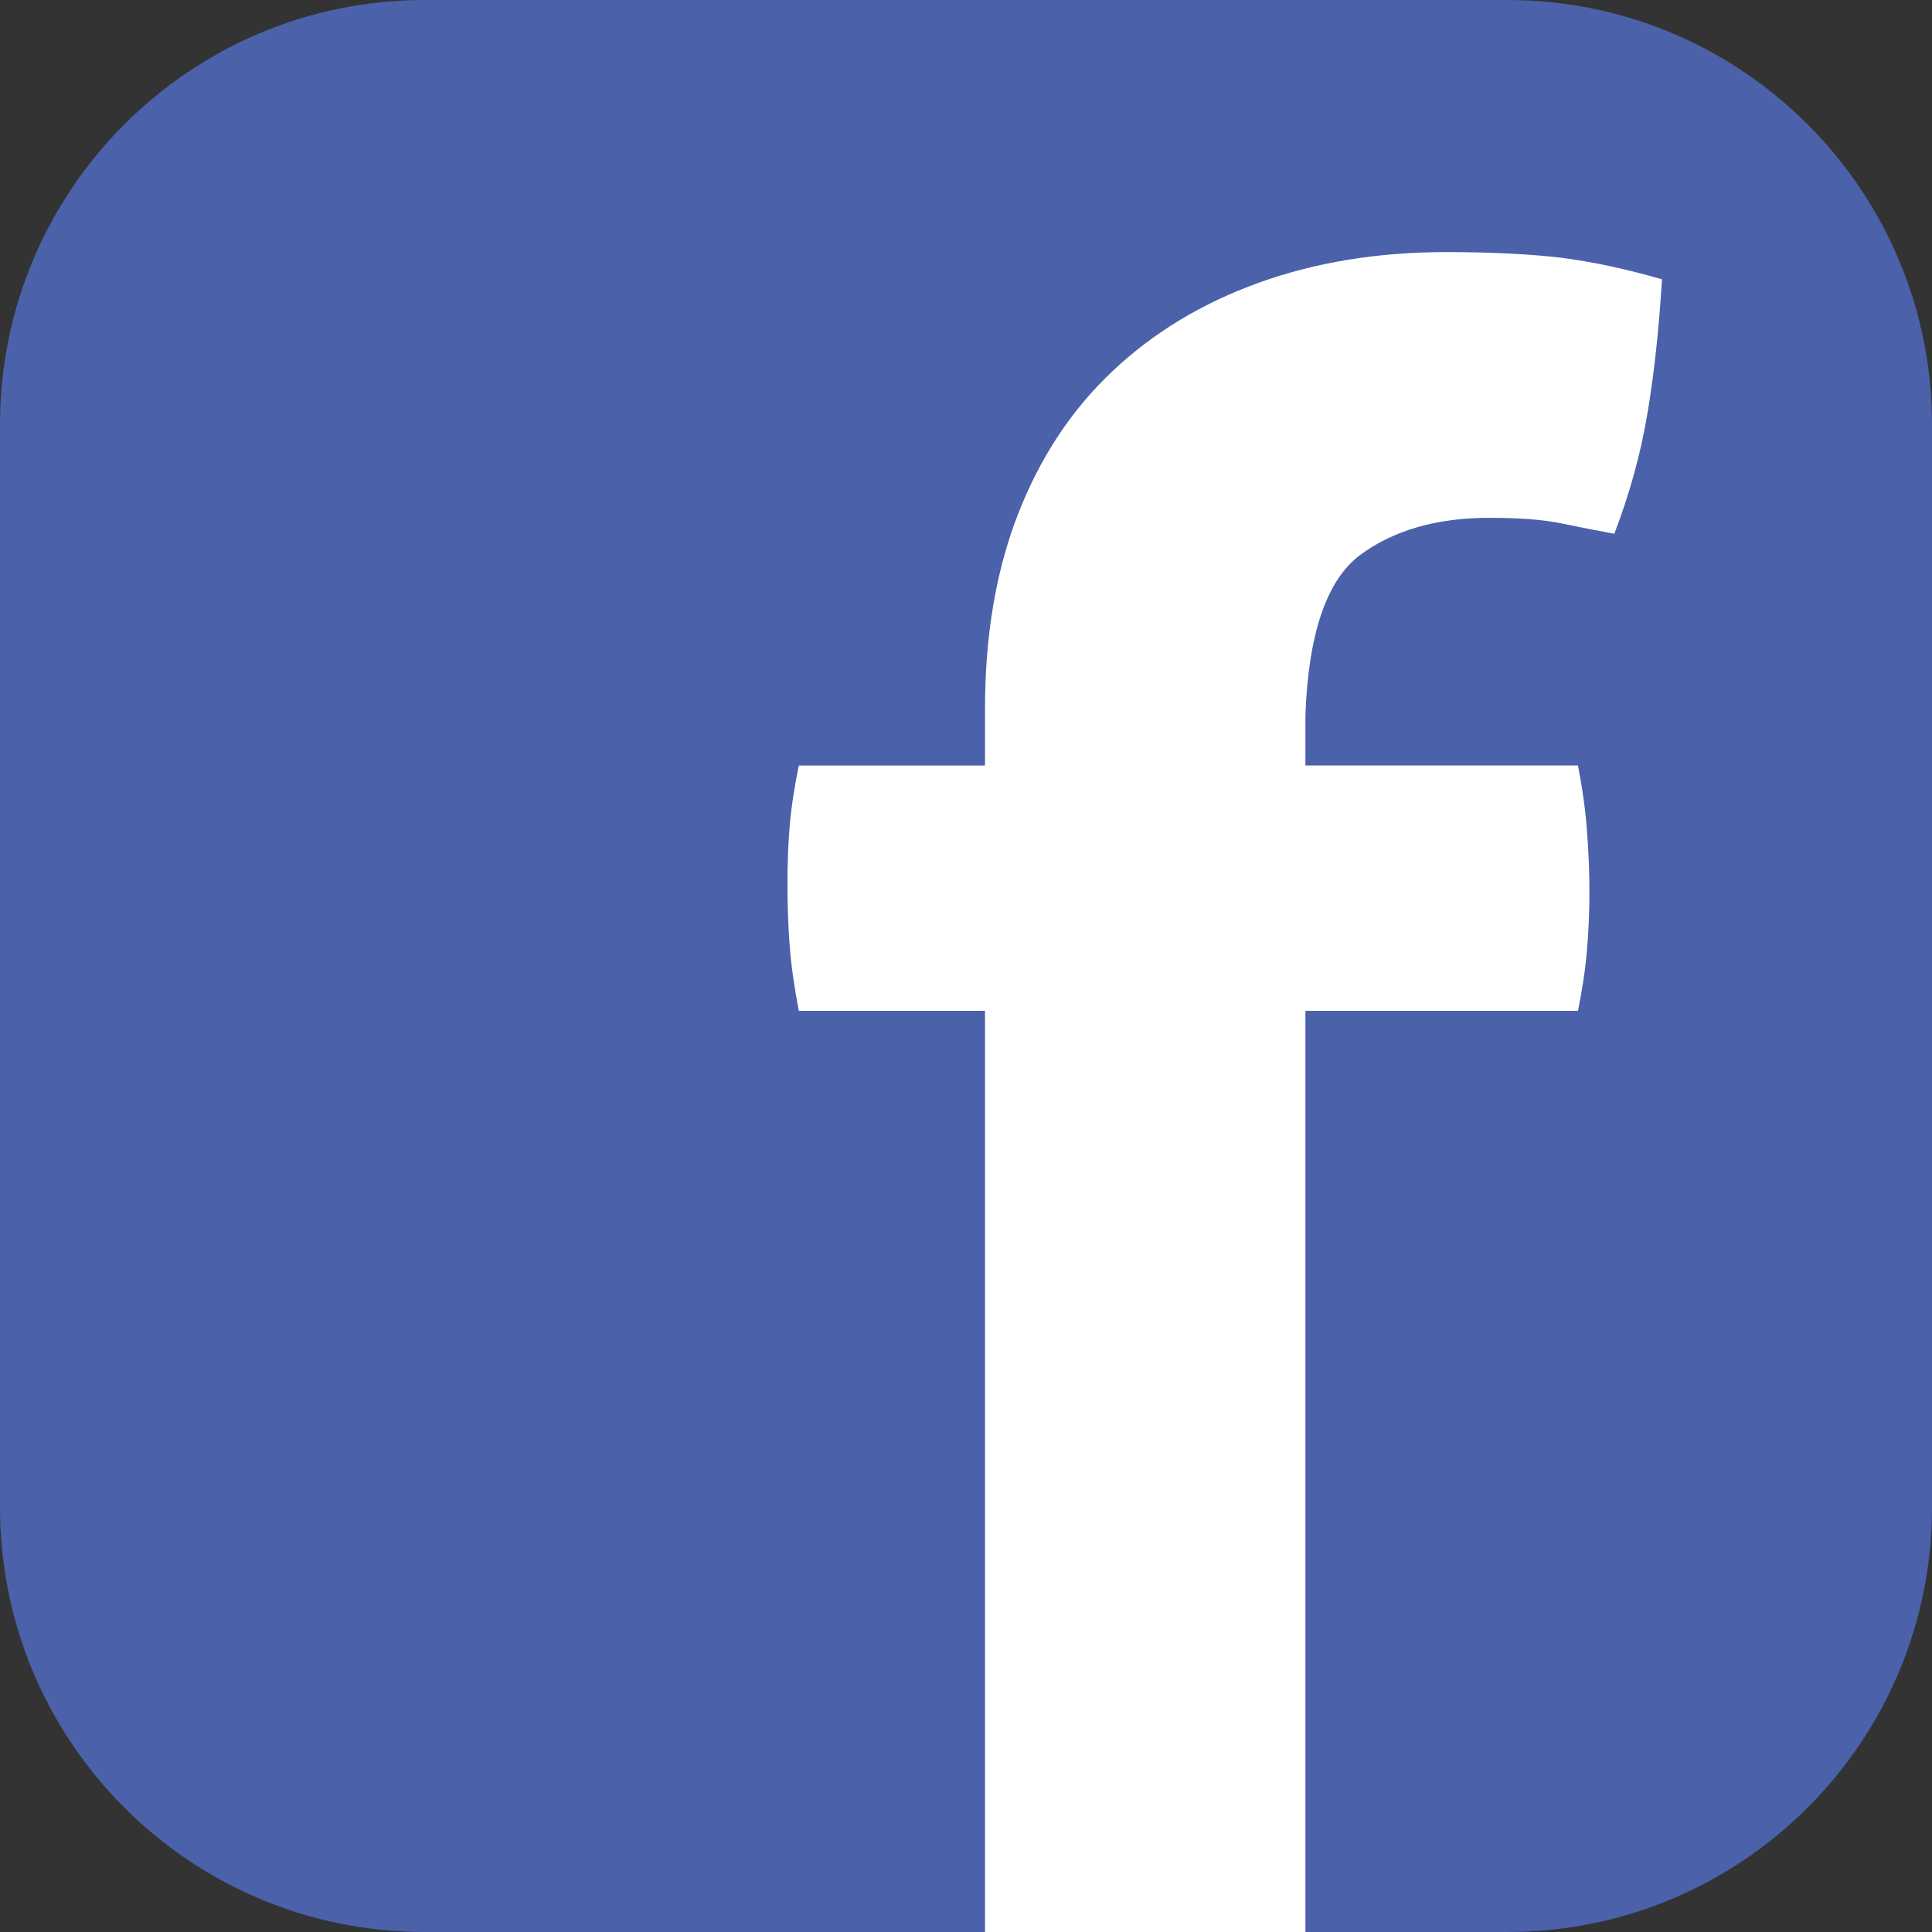
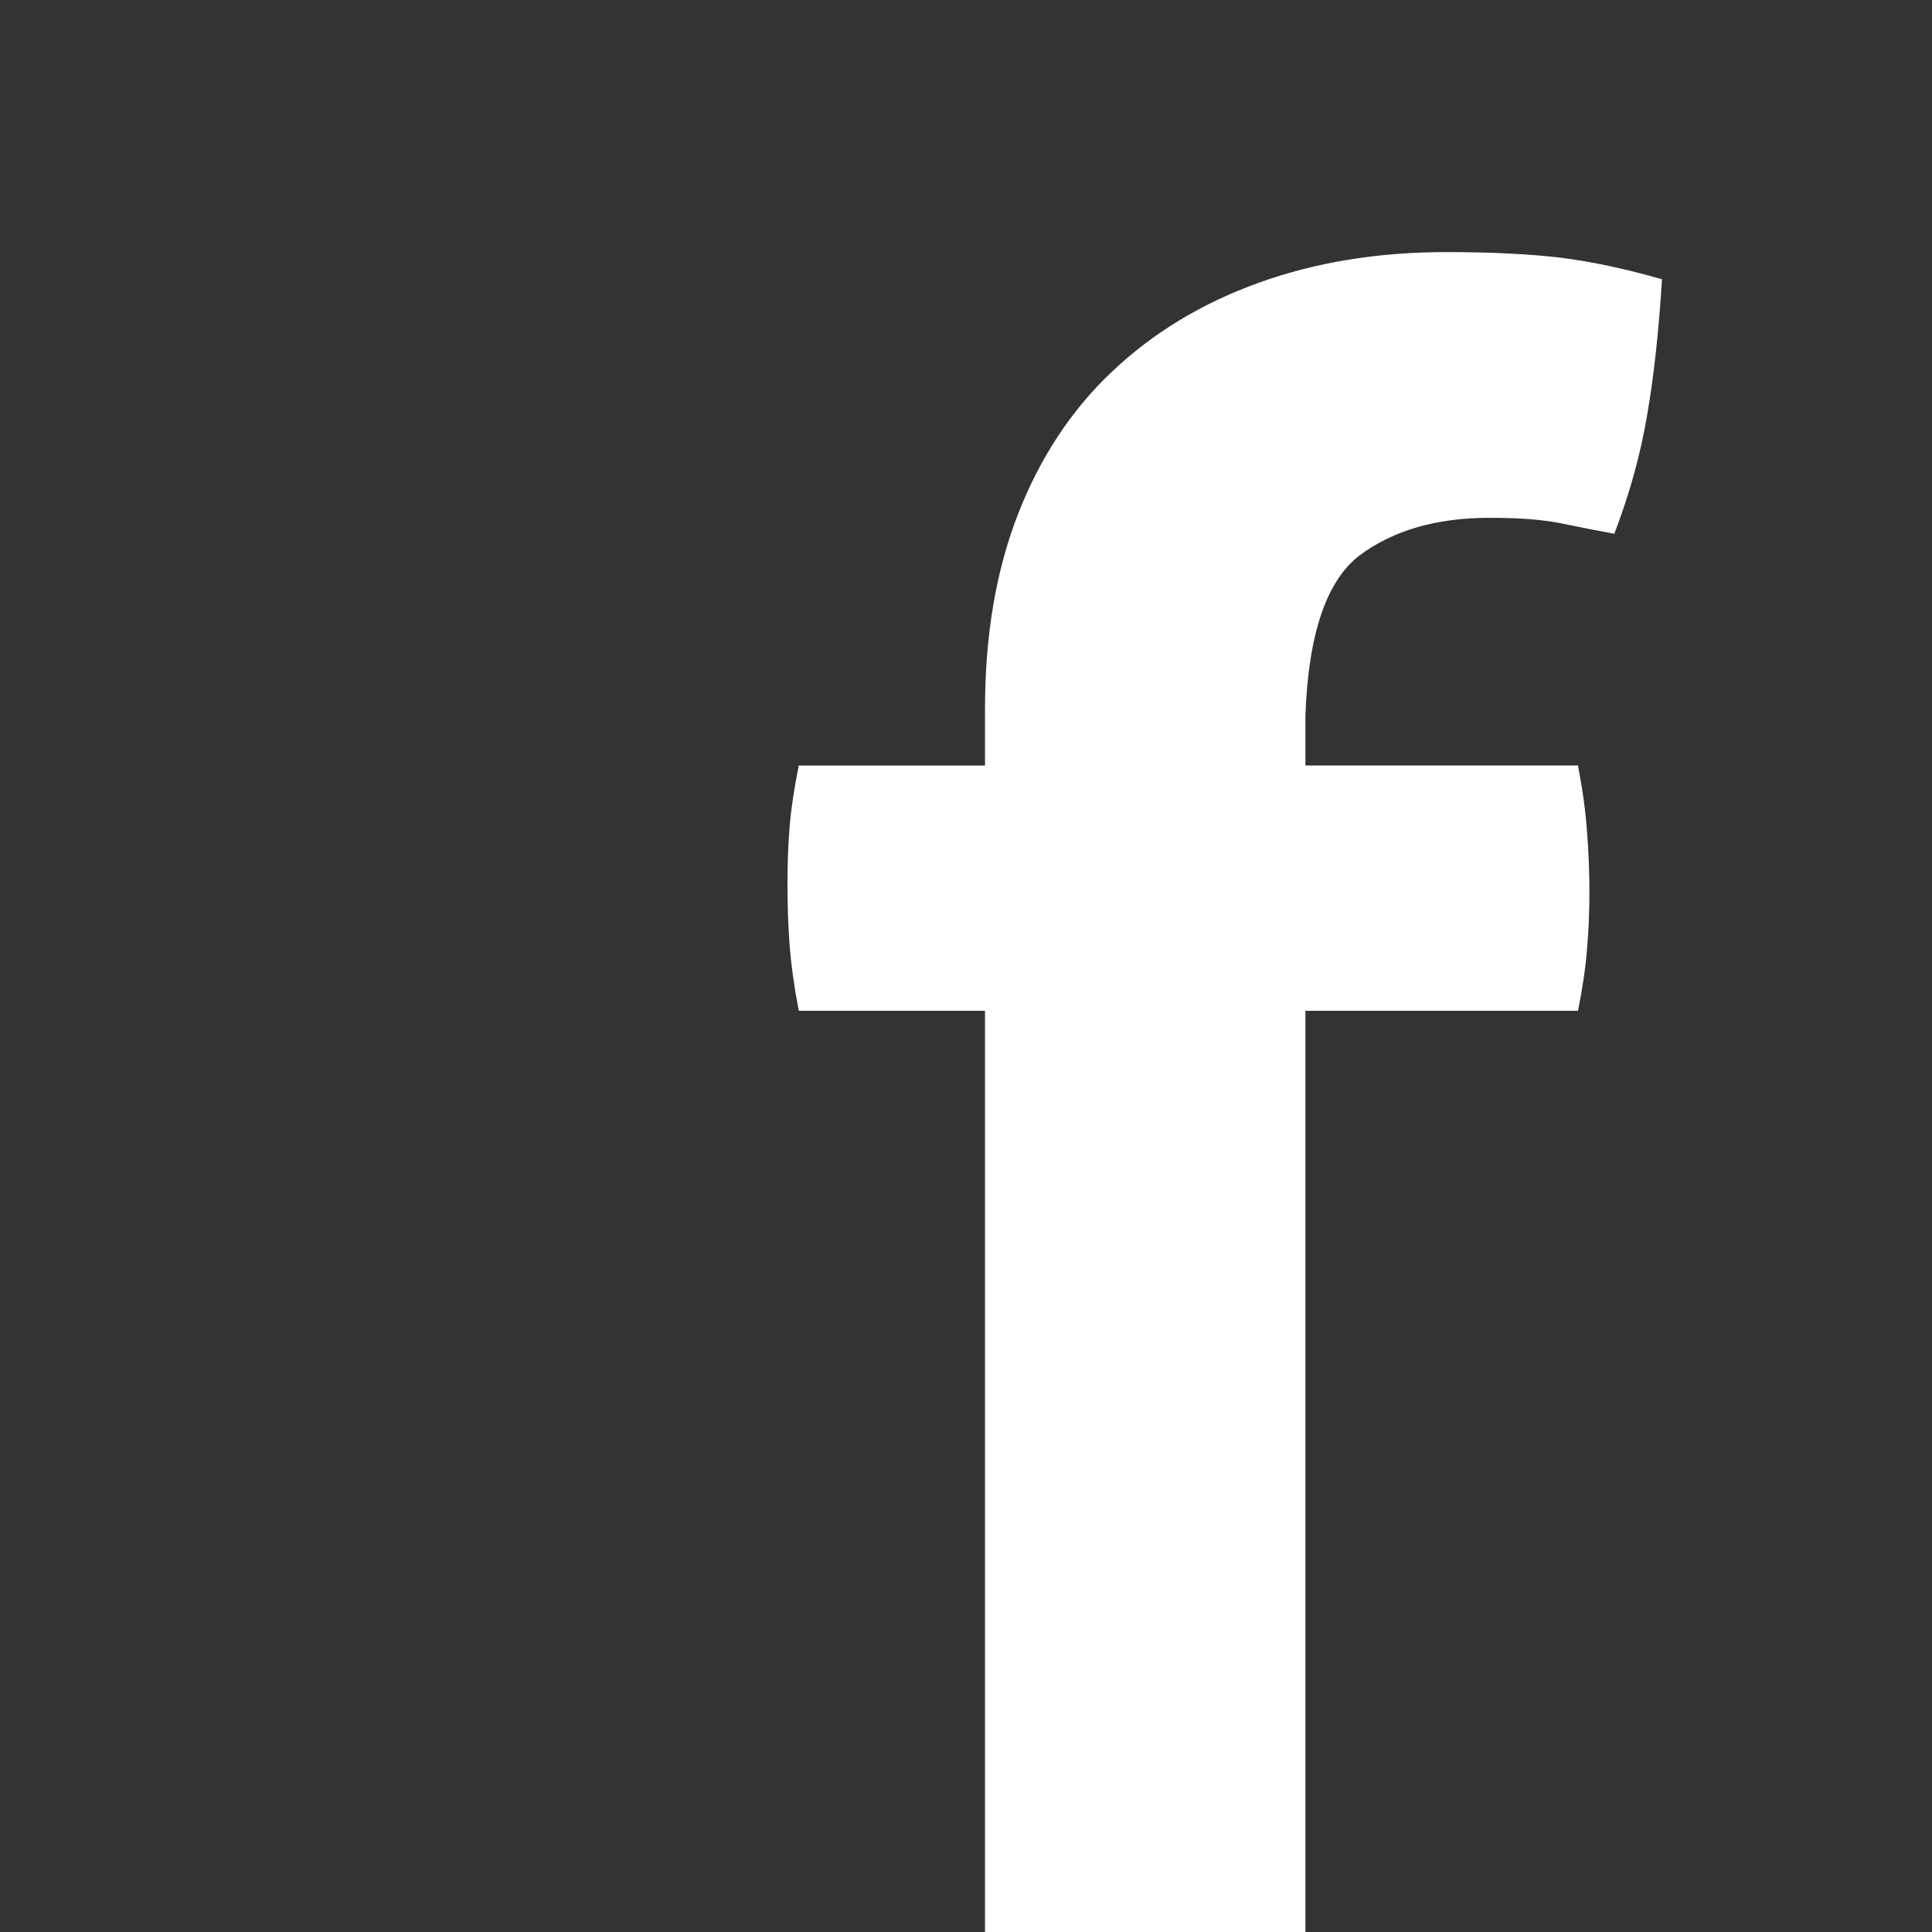
<svg xmlns="http://www.w3.org/2000/svg" version="1.1" id="圖層_1" x="0px" y="0px" width="50px" height="50px" viewBox="-12 0 50 50" enable-background="new -12 0 50 50" xml:space="preserve">
  <rect x="-12" y="0" width="50" height="50" fill="#333333" stroke="none" />
  <g>
-     <path fill="#4B61AA" d="M38,39.012C38,45.08,33.08,50,27.012,50H-1.012C-7.08,50-12,45.08-12,39.012V10.988   C-12,4.92-7.08,0-1.012,0h28.023C33.08,0,38,4.92,38,10.988V39.012z" />
    <path fill="#FFFFFF" d="M13.492,50V26.16H8.673c-0.12-0.623-0.199-1.19-0.238-1.707C8.396,23.944,8.38,23.415,8.38,22.87   c0-0.511,0.016-0.999,0.055-1.469c0.039-0.471,0.118-1.003,0.238-1.589h4.819v-1.472c0-1.882,0.281-3.558,0.851-5.027   c0.571-1.469,1.384-2.703,2.441-3.7c1.058-1.001,2.323-1.767,3.796-2.297c1.47-0.529,3.083-0.792,4.847-0.792   c1.176,0,2.165,0.051,2.971,0.146c0.801,0.102,1.674,0.287,2.614,0.558c-0.079,1.294-0.204,2.462-0.381,3.497   c-0.175,1.042-0.462,2.071-0.853,3.089c-0.433-0.079-0.883-0.169-1.353-0.265c-0.47-0.1-1.097-0.148-1.88-0.148   c-1.371,0-2.492,0.327-3.354,0.969c-0.858,0.65-1.332,2.032-1.407,4.147v1.294h7.054c0.12,0.625,0.199,1.196,0.233,1.703   c0.041,0.511,0.063,1.04,0.063,1.593c0,0.507-0.022,0.997-0.063,1.468c-0.036,0.47-0.115,0.999-0.233,1.585h-7.054V50H13.492z" />
  </g>
</svg>